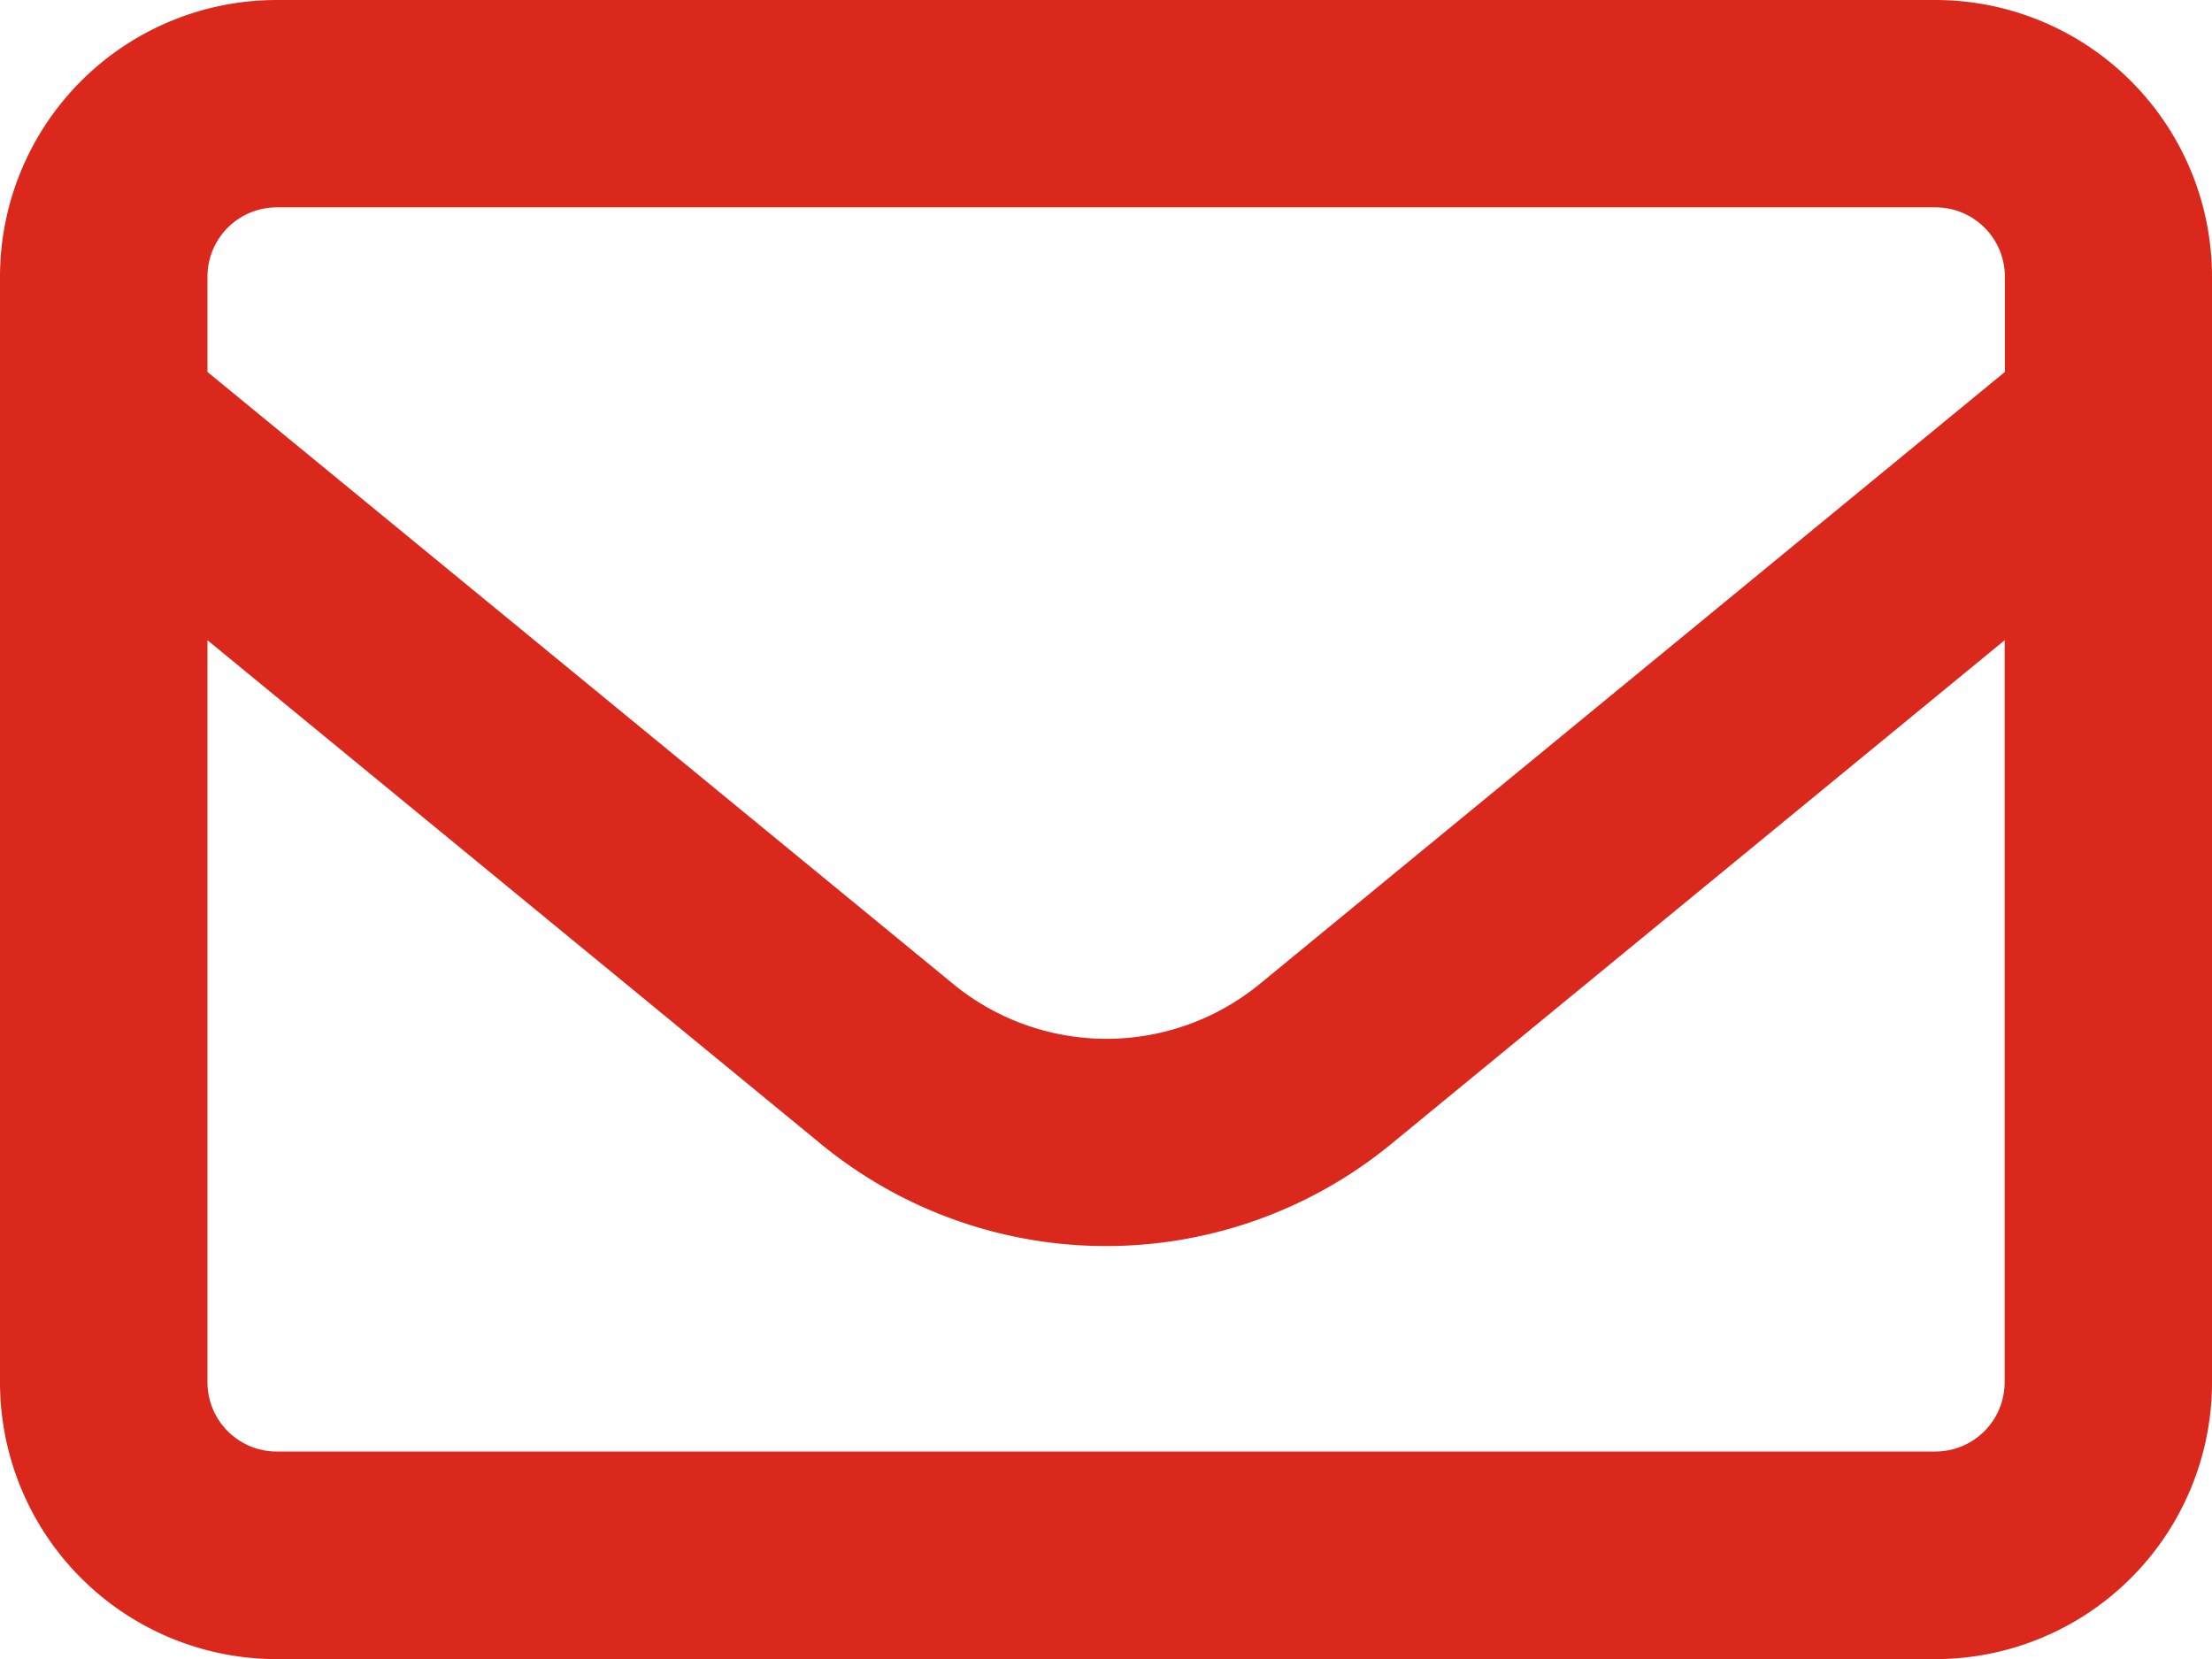
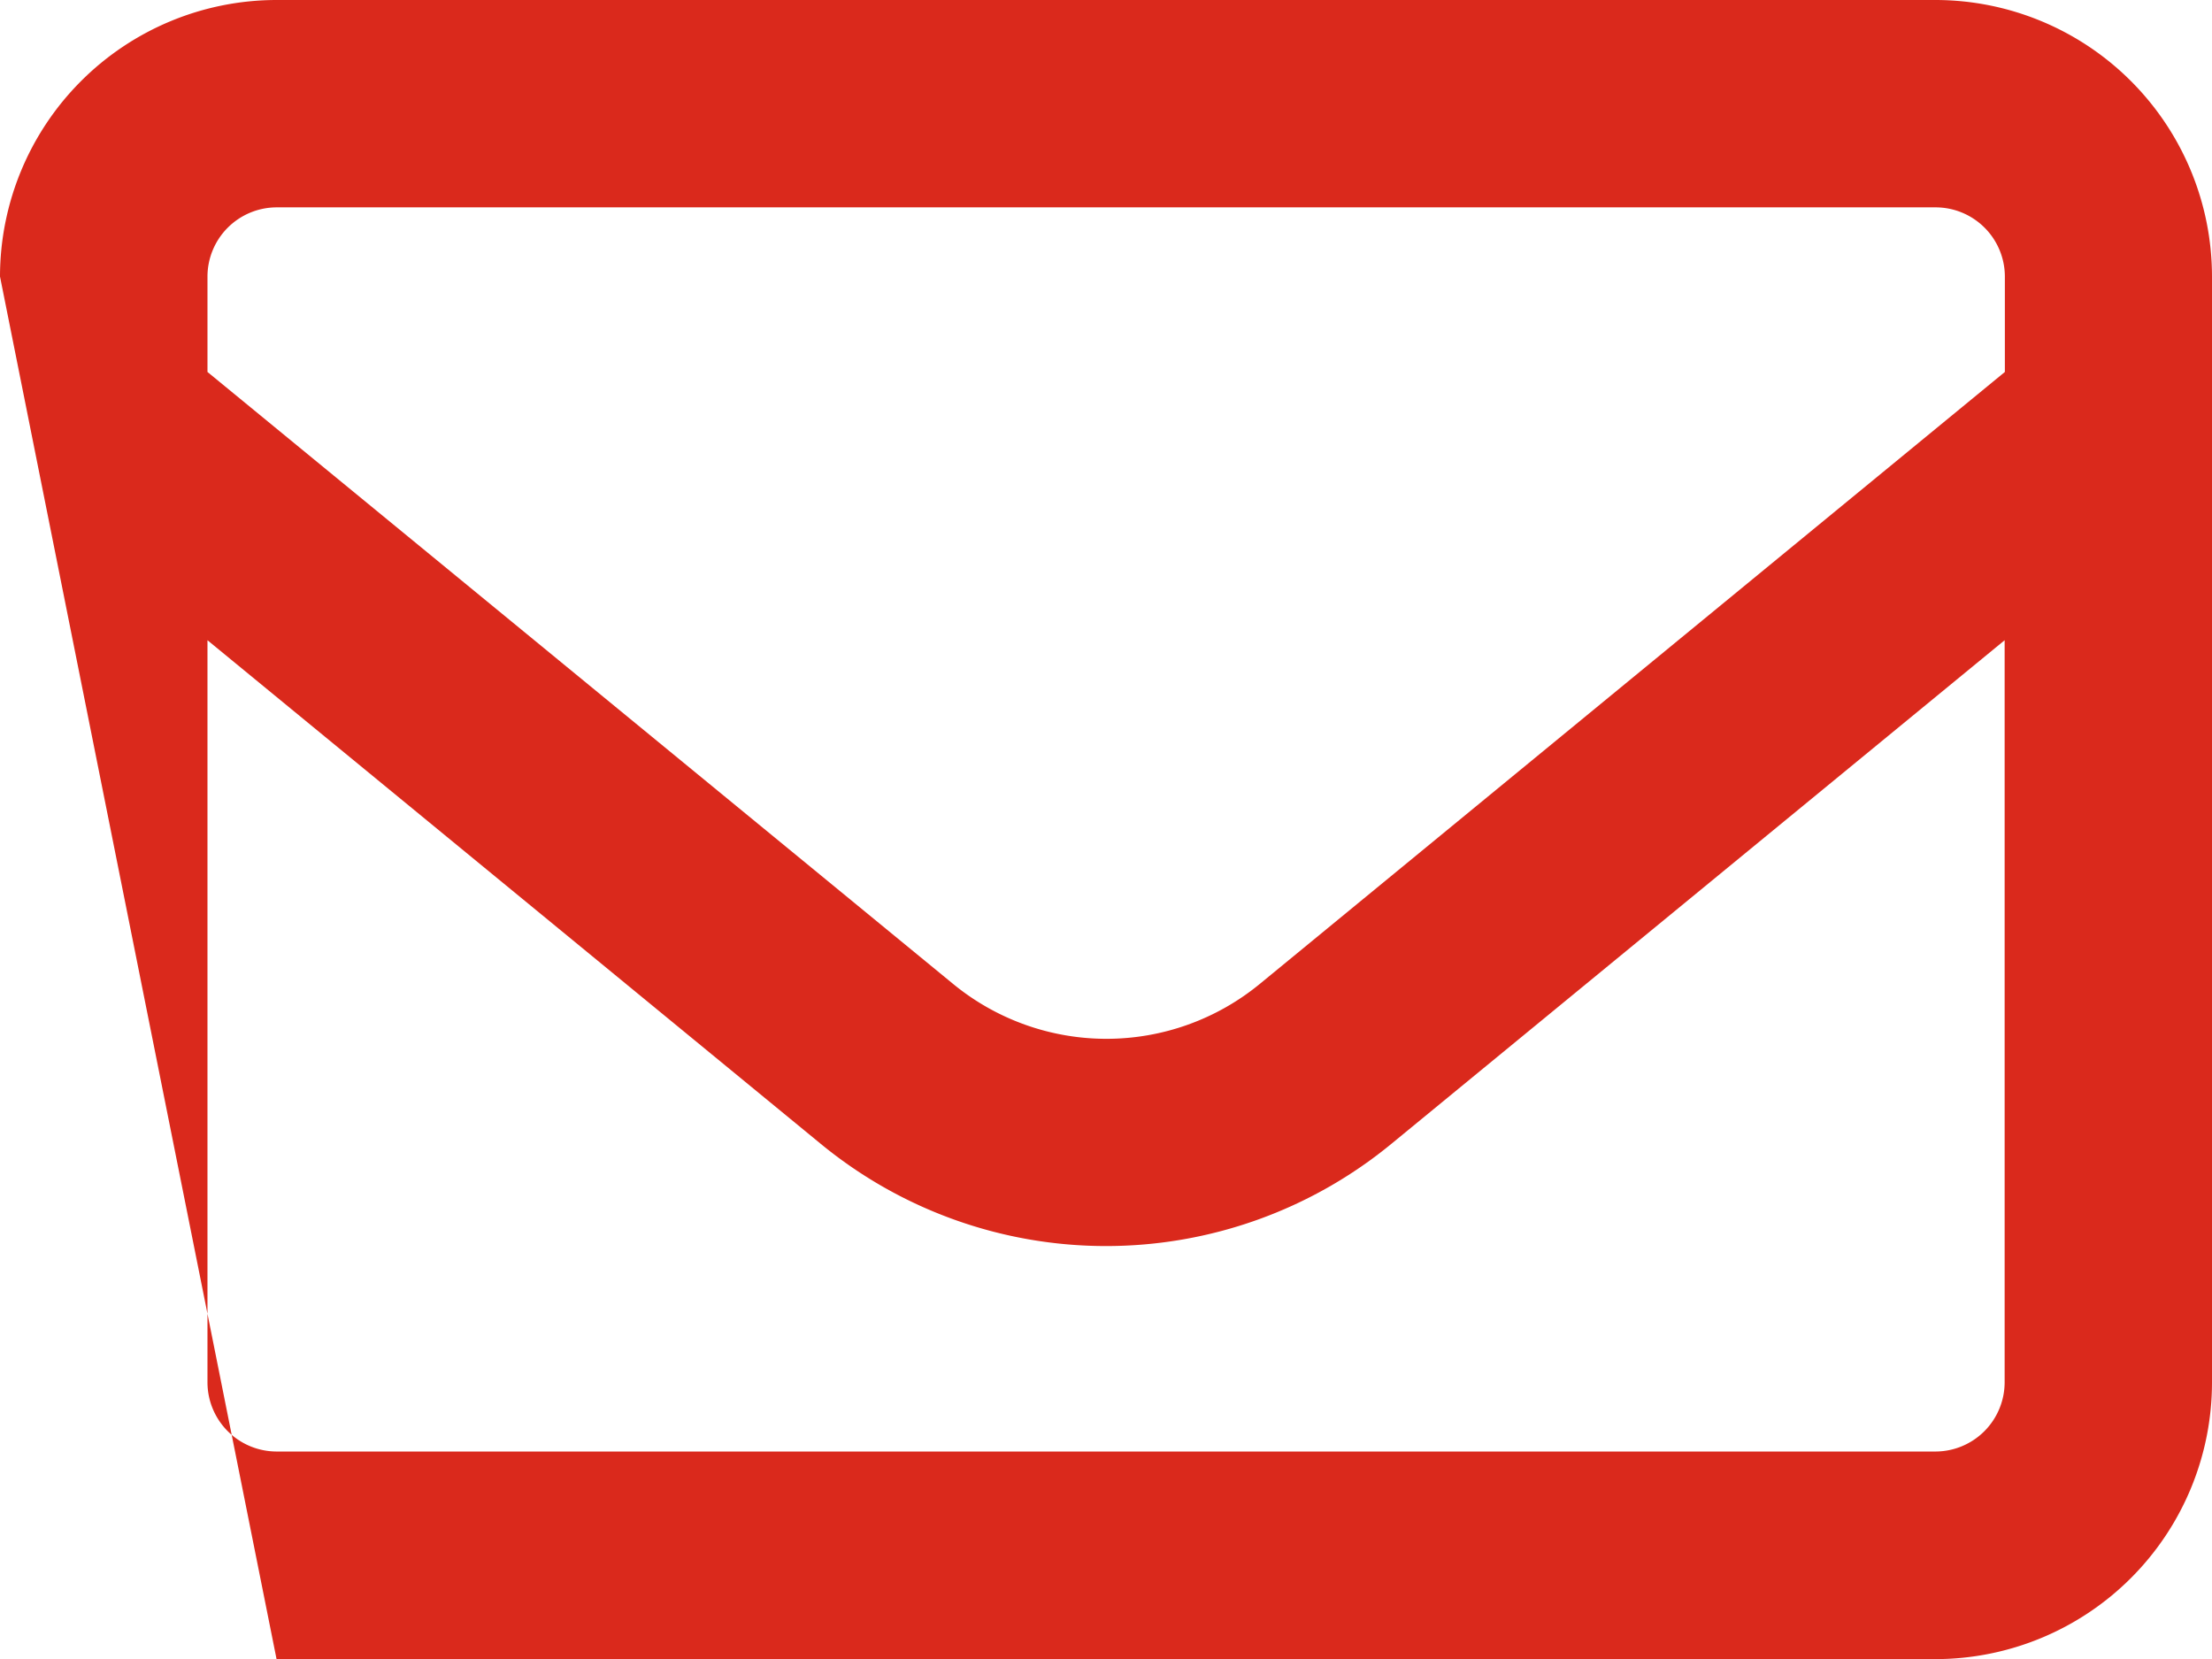
<svg xmlns="http://www.w3.org/2000/svg" width="19.5" height="14.625" viewBox="0 0 19.5 14.625">
-   <path id="envelope-regular" d="M2.438,65.828a.611.611,0,0,0-.609.609v.842L8.4,72.672a2.13,2.13,0,0,0,2.708,0l6.566-5.393v-.842a.611.611,0,0,0-.609-.609Zm-.609,3.816v6.543a.611.611,0,0,0,.609.609H17.063a.611.611,0,0,0,.609-.609V69.644l-5.408,4.441a3.961,3.961,0,0,1-5.027,0ZM0,66.438A2.44,2.44,0,0,1,2.438,64H17.063A2.44,2.44,0,0,1,19.5,66.438v9.75a2.44,2.44,0,0,1-2.438,2.438H2.438A2.44,2.44,0,0,1,0,76.188Z" transform="translate(0 -64)" fill="#da291c" />
+   <path id="envelope-regular" d="M2.438,65.828a.611.611,0,0,0-.609.609v.842L8.4,72.672a2.13,2.13,0,0,0,2.708,0l6.566-5.393v-.842a.611.611,0,0,0-.609-.609Zm-.609,3.816v6.543a.611.611,0,0,0,.609.609H17.063a.611.611,0,0,0,.609-.609V69.644l-5.408,4.441a3.961,3.961,0,0,1-5.027,0ZM0,66.438A2.44,2.44,0,0,1,2.438,64H17.063A2.44,2.44,0,0,1,19.5,66.438v9.75a2.44,2.44,0,0,1-2.438,2.438H2.438Z" transform="translate(0 -64)" fill="#da291c" />
</svg>